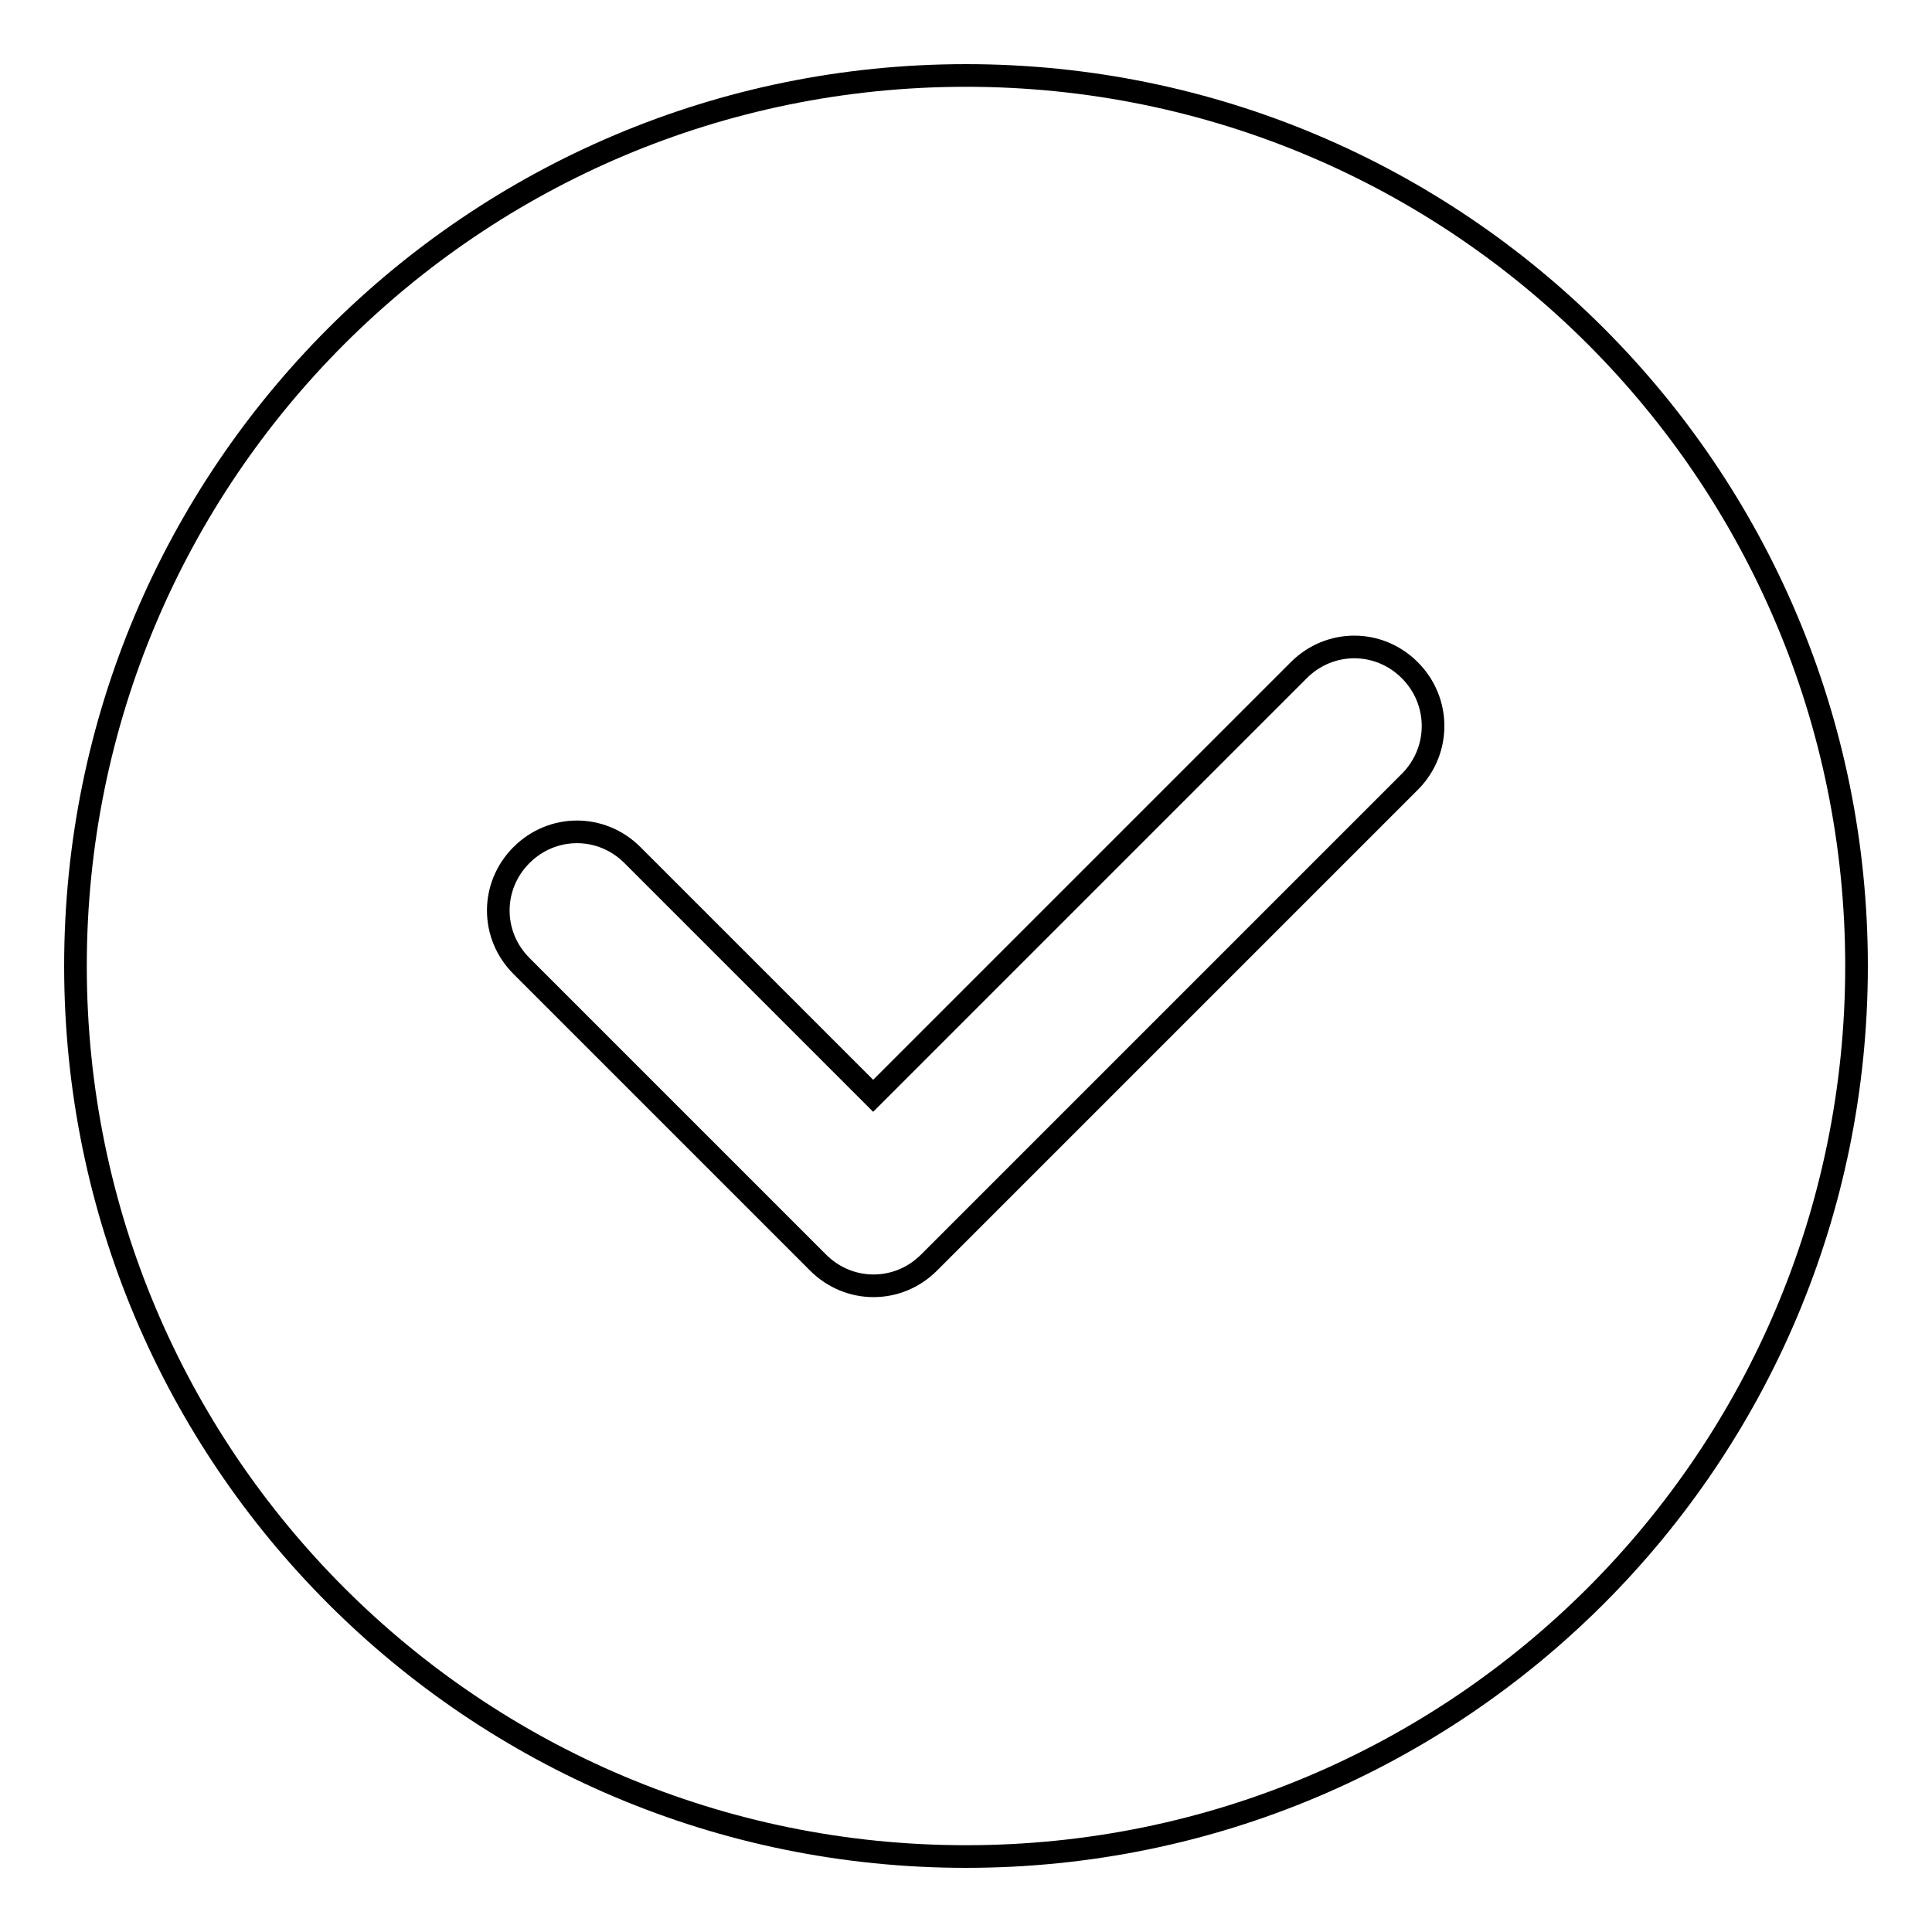
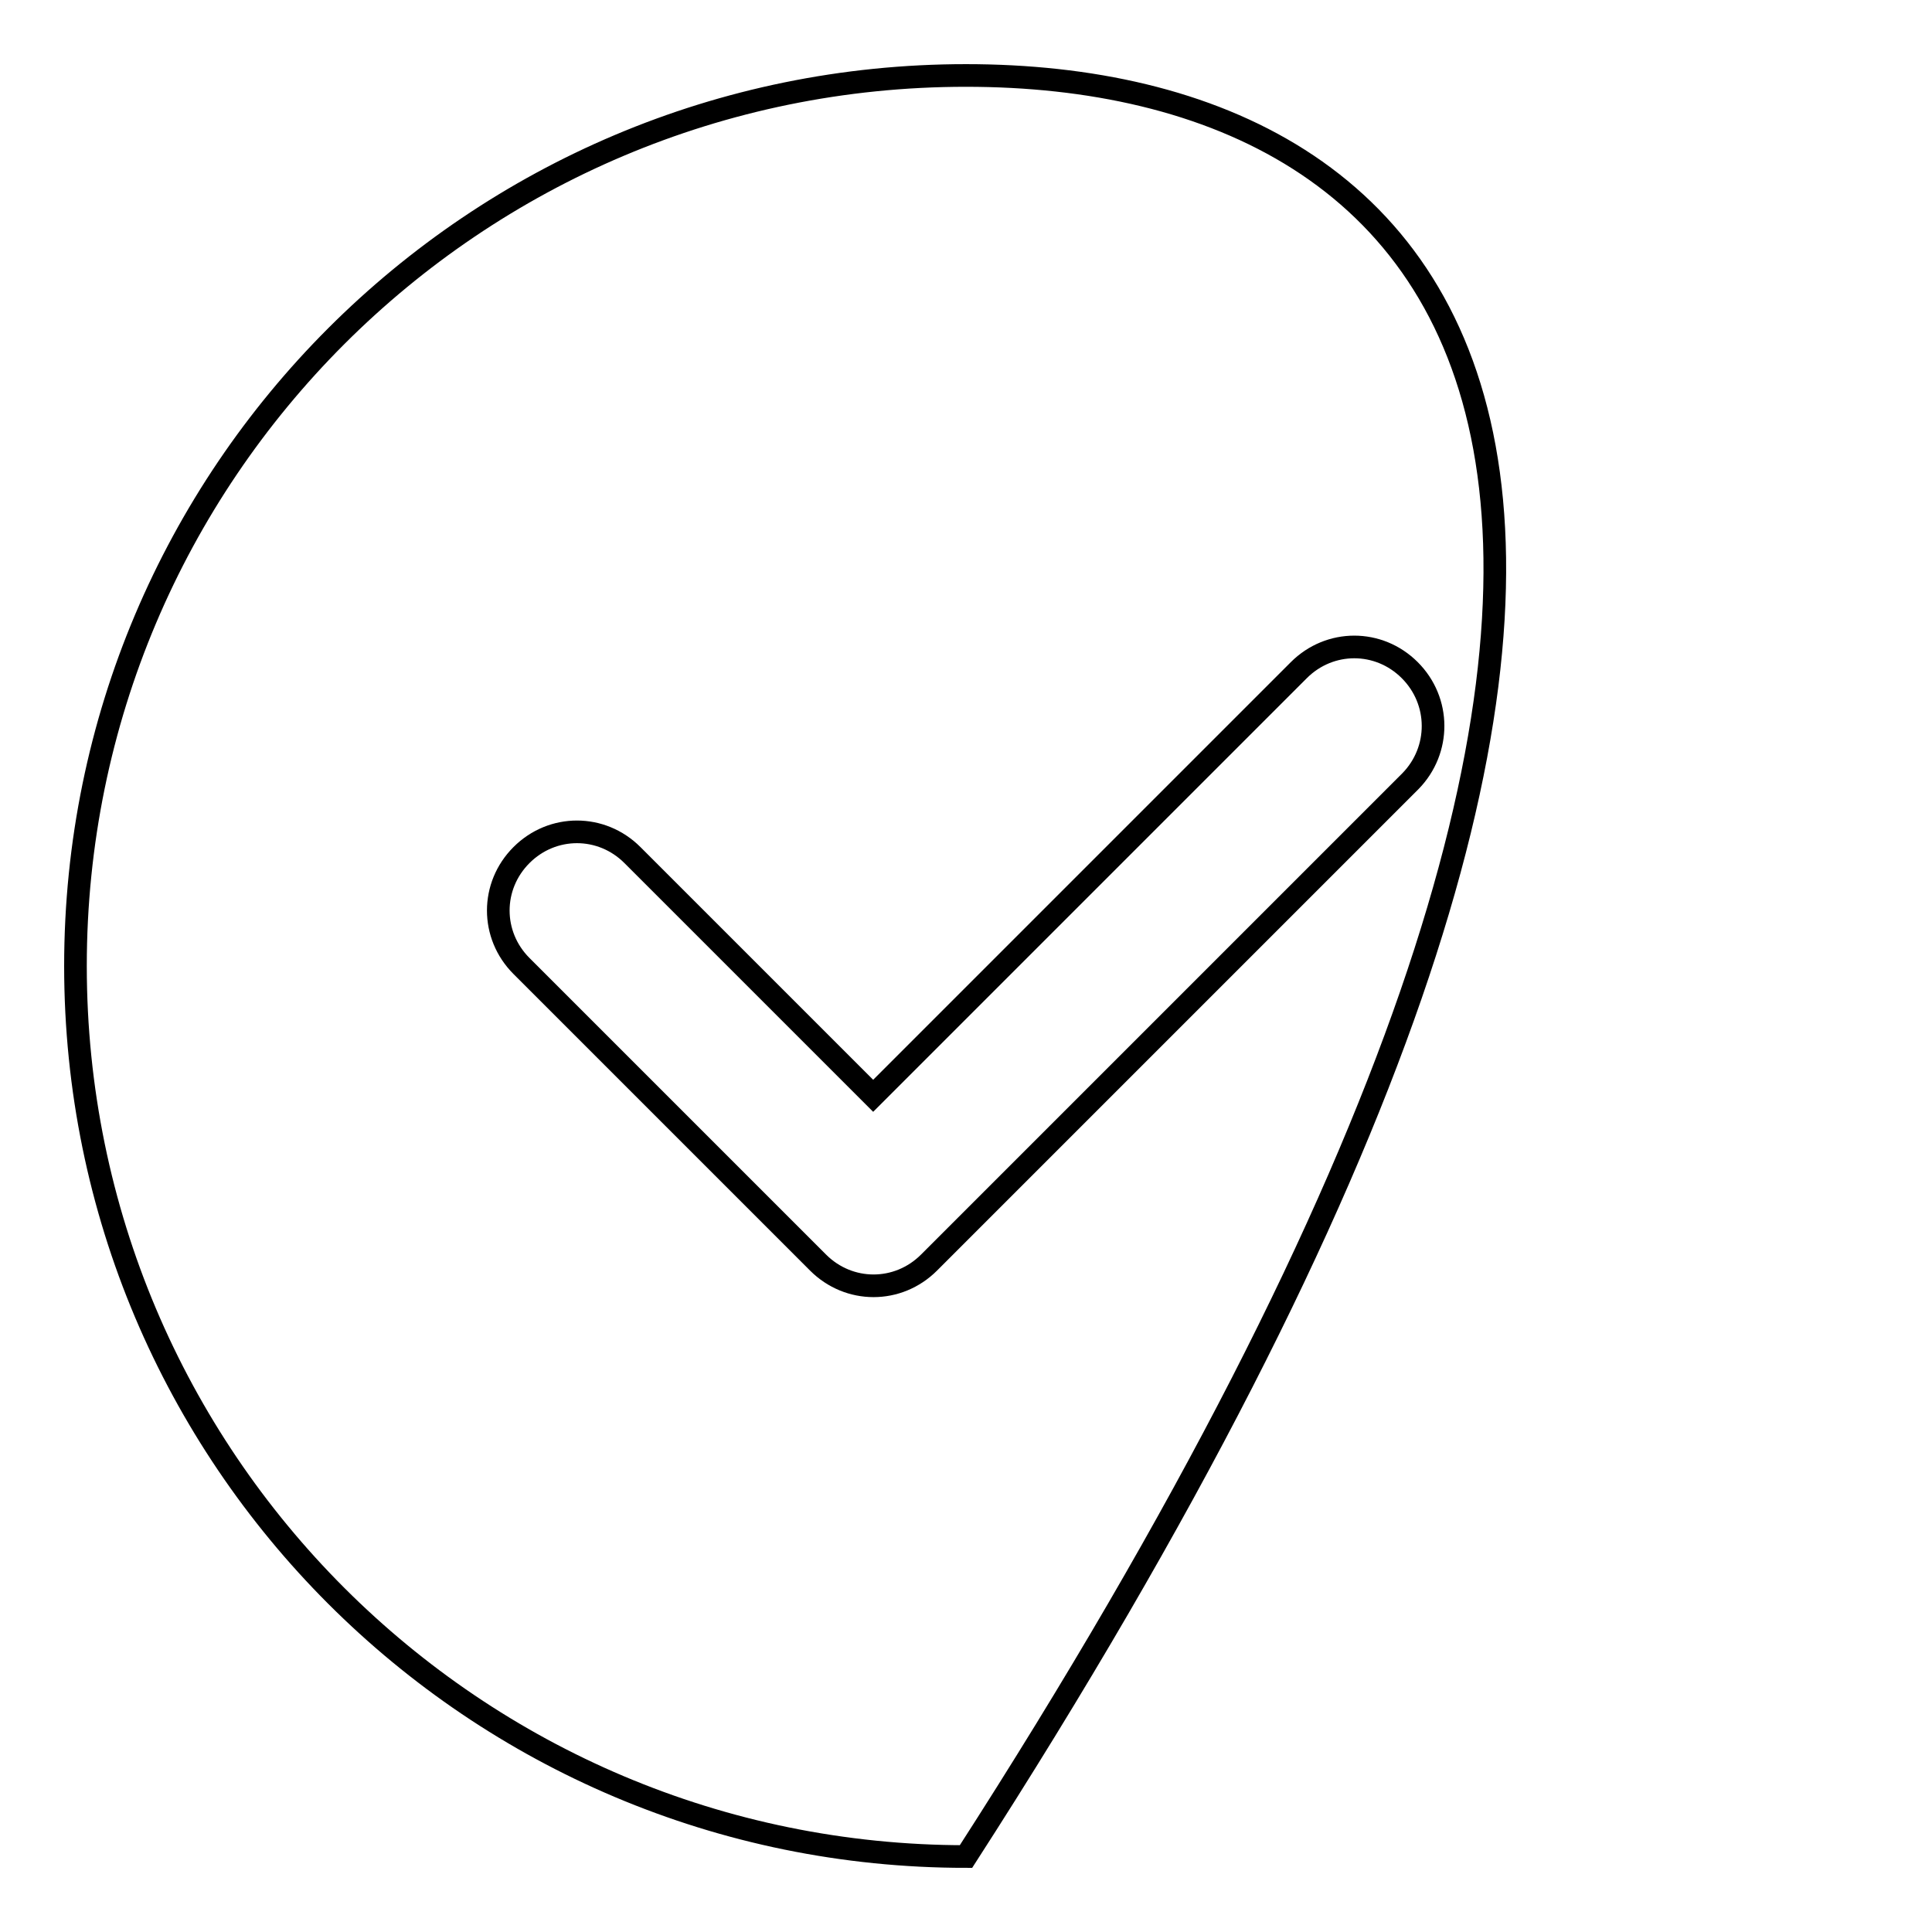
<svg xmlns="http://www.w3.org/2000/svg" version="1.1" x="0px" y="0px" viewBox="0 0 256 256" enable-background="new 0 0 256 256" xml:space="preserve">
  <g>
    <g>
-       <path stroke-width="3" fill-opacity="0" stroke="#000000" d="M128,10C62.8,10,10,62.8,10,128c0,65.2,52.8,118,118,118c65.2,0,118-52.8,118-118C246,62.8,193.2,10,128,10z M186.9,103.5l-63.8,63.8c-4.1,4.1-10.6,4.1-14.7,0L69.1,128c-4.1-4.1-4.1-10.6,0-14.7c4.1-4.1,10.6-4.1,14.7,0l31.9,31.9l56.4-56.4c4.1-4.1,10.6-4.1,14.7,0S190.9,99.4,186.9,103.5z" />
+       <path stroke-width="3" fill-opacity="0" stroke="#000000" d="M128,10C62.8,10,10,62.8,10,128c0,65.2,52.8,118,118,118C246,62.8,193.2,10,128,10z M186.9,103.5l-63.8,63.8c-4.1,4.1-10.6,4.1-14.7,0L69.1,128c-4.1-4.1-4.1-10.6,0-14.7c4.1-4.1,10.6-4.1,14.7,0l31.9,31.9l56.4-56.4c4.1-4.1,10.6-4.1,14.7,0S190.9,99.4,186.9,103.5z" />
    </g>
  </g>
</svg>